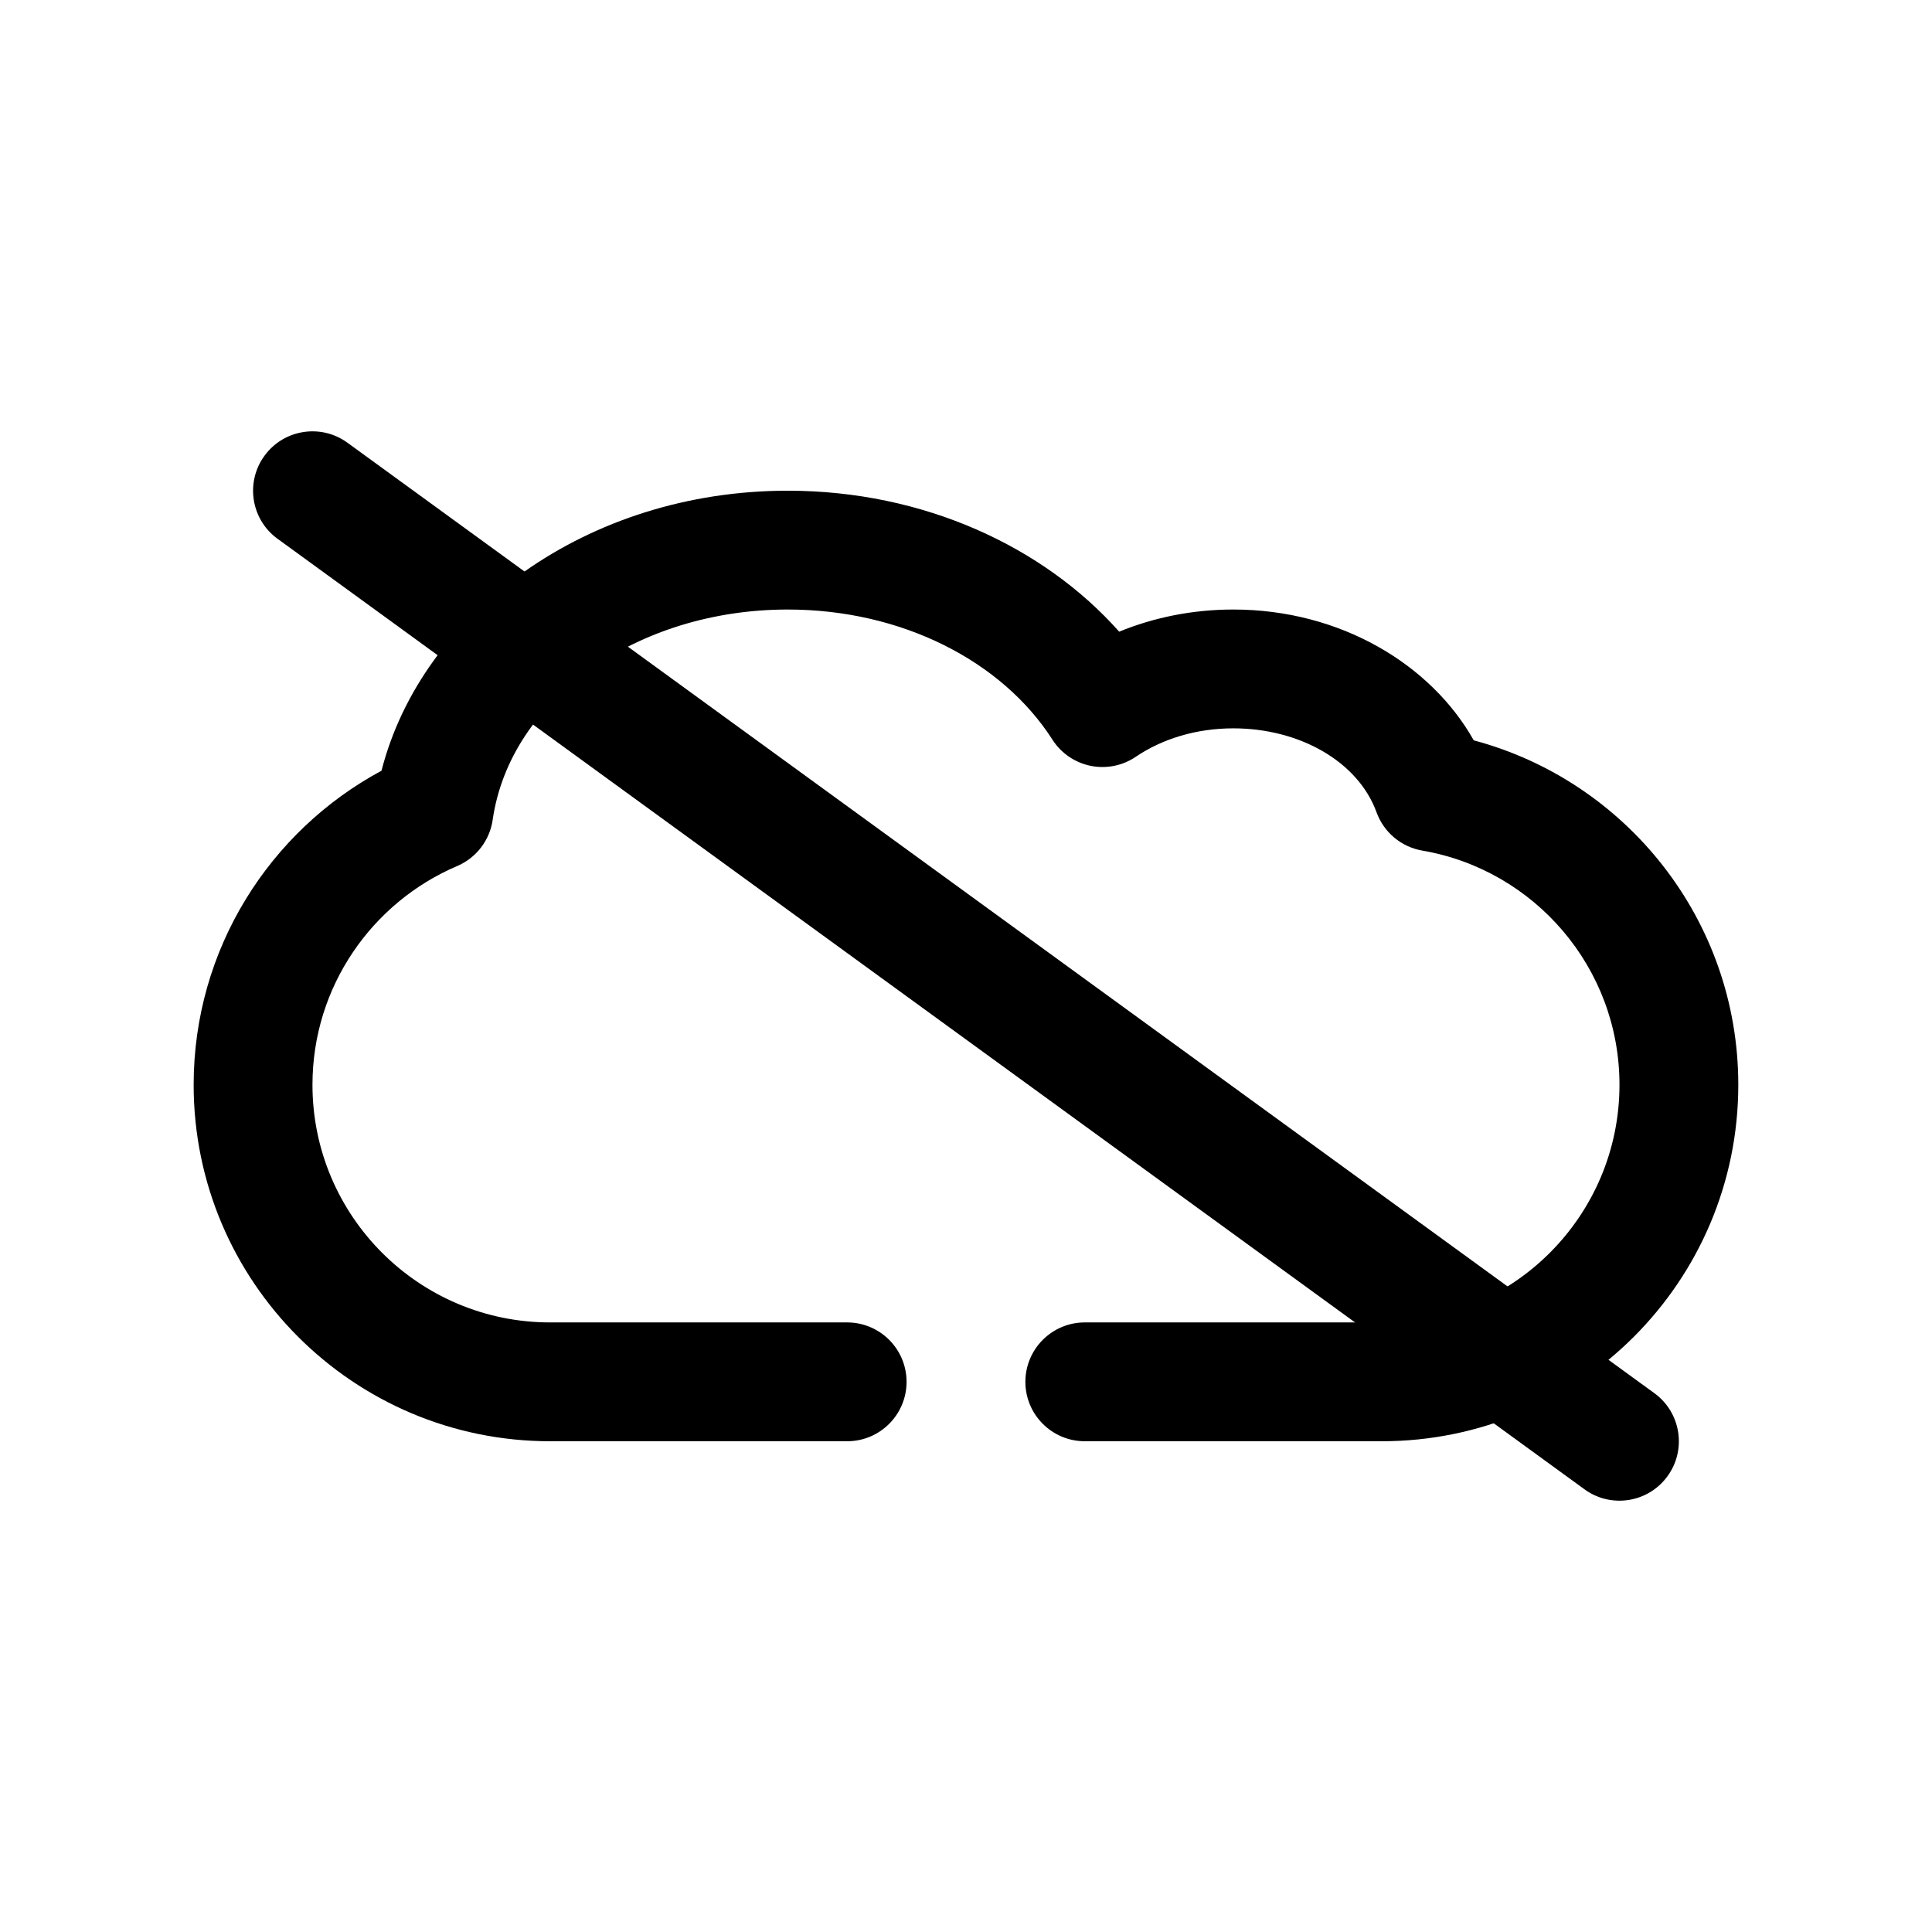
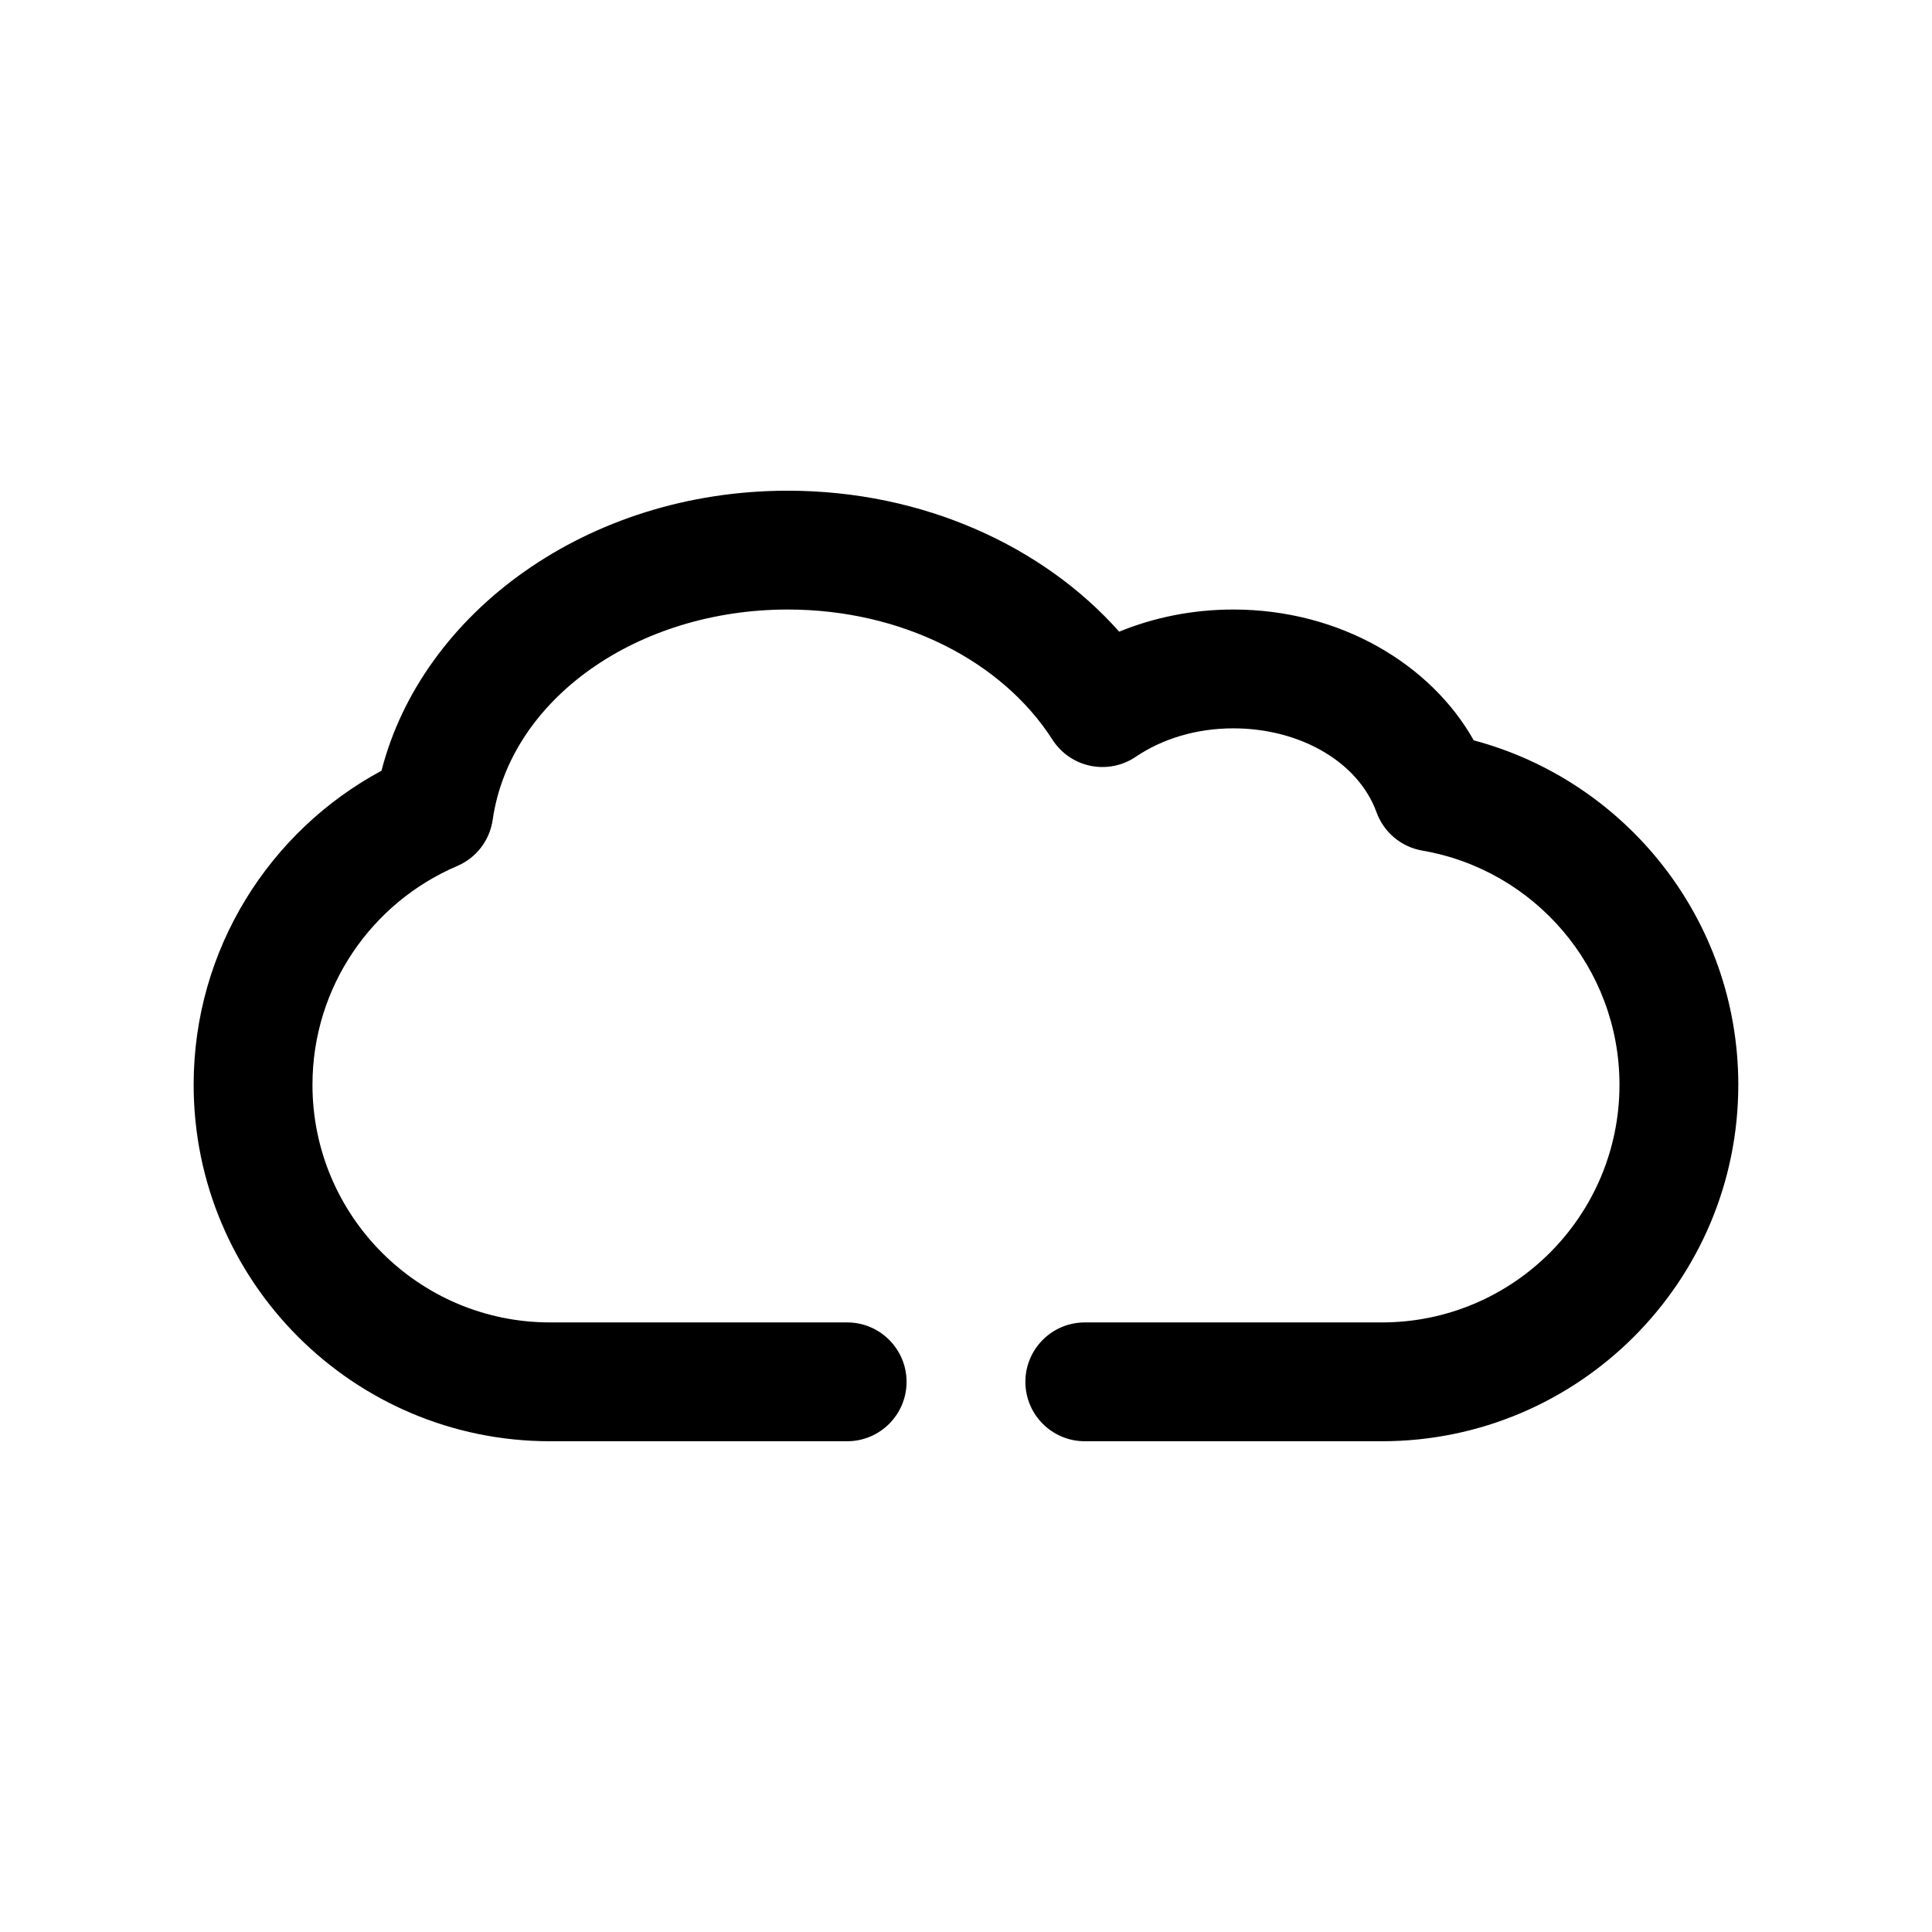
<svg xmlns="http://www.w3.org/2000/svg" fill="#000000" width="800px" height="800px" version="1.1" viewBox="144 144 512 512">
  <g fill-rule="evenodd">
    <path d="m245.1 348.25c10.723-41.812 54.426-74.207 107.66-74.207 36.047 0 67.875 14.871 87.836 37.359 9.133-3.746 19.398-5.871 30.246-5.871 28.332 0 52.379 14.516 63.715 34.668 40.352 10.762 70.109 47.57 70.109 91.285 0 52.133-42.328 94.461-94.465 94.461h-78.719c-8.691 0-15.746-7.051-15.746-15.742 0-8.691 7.055-15.746 15.746-15.746h78.719c34.754 0 62.977-28.219 62.977-62.973 0-31.105-22.586-56.973-52.246-62.066-5.574-0.957-10.203-4.832-12.133-10.145-4.863-13.391-20.316-22.254-37.957-22.254-9.785 0-18.809 2.769-25.867 7.547-3.512 2.379-7.84 3.231-12 2.379-4.156-0.859-7.793-3.363-10.074-6.934-13.328-20.809-39.887-34.48-70.141-34.48-39.777 0-73.57 23.633-78.199 55.75-0.789 5.438-4.356 10.074-9.414 12.23-22.523 9.605-38.34 31.953-38.34 57.973 0 34.754 28.223 62.973 62.977 62.973h78.723c8.688 0 15.742 7.055 15.742 15.746 0 8.691-7.055 15.742-15.742 15.742h-78.723c-52.137 0-94.465-42.328-94.465-94.461 0-35.977 20.152-67.285 49.777-83.234z" />
-     <path d="m217.55 286.78 346.37 251.91c7.023 5.106 16.879 3.555 21.984-3.481 5.117-7.023 3.559-16.875-3.469-21.992l-346.37-251.9c-7.019-5.109-16.875-3.555-21.984 3.477-5.117 7.023-3.559 16.879 3.469 21.992z" />
  </g>
</svg>